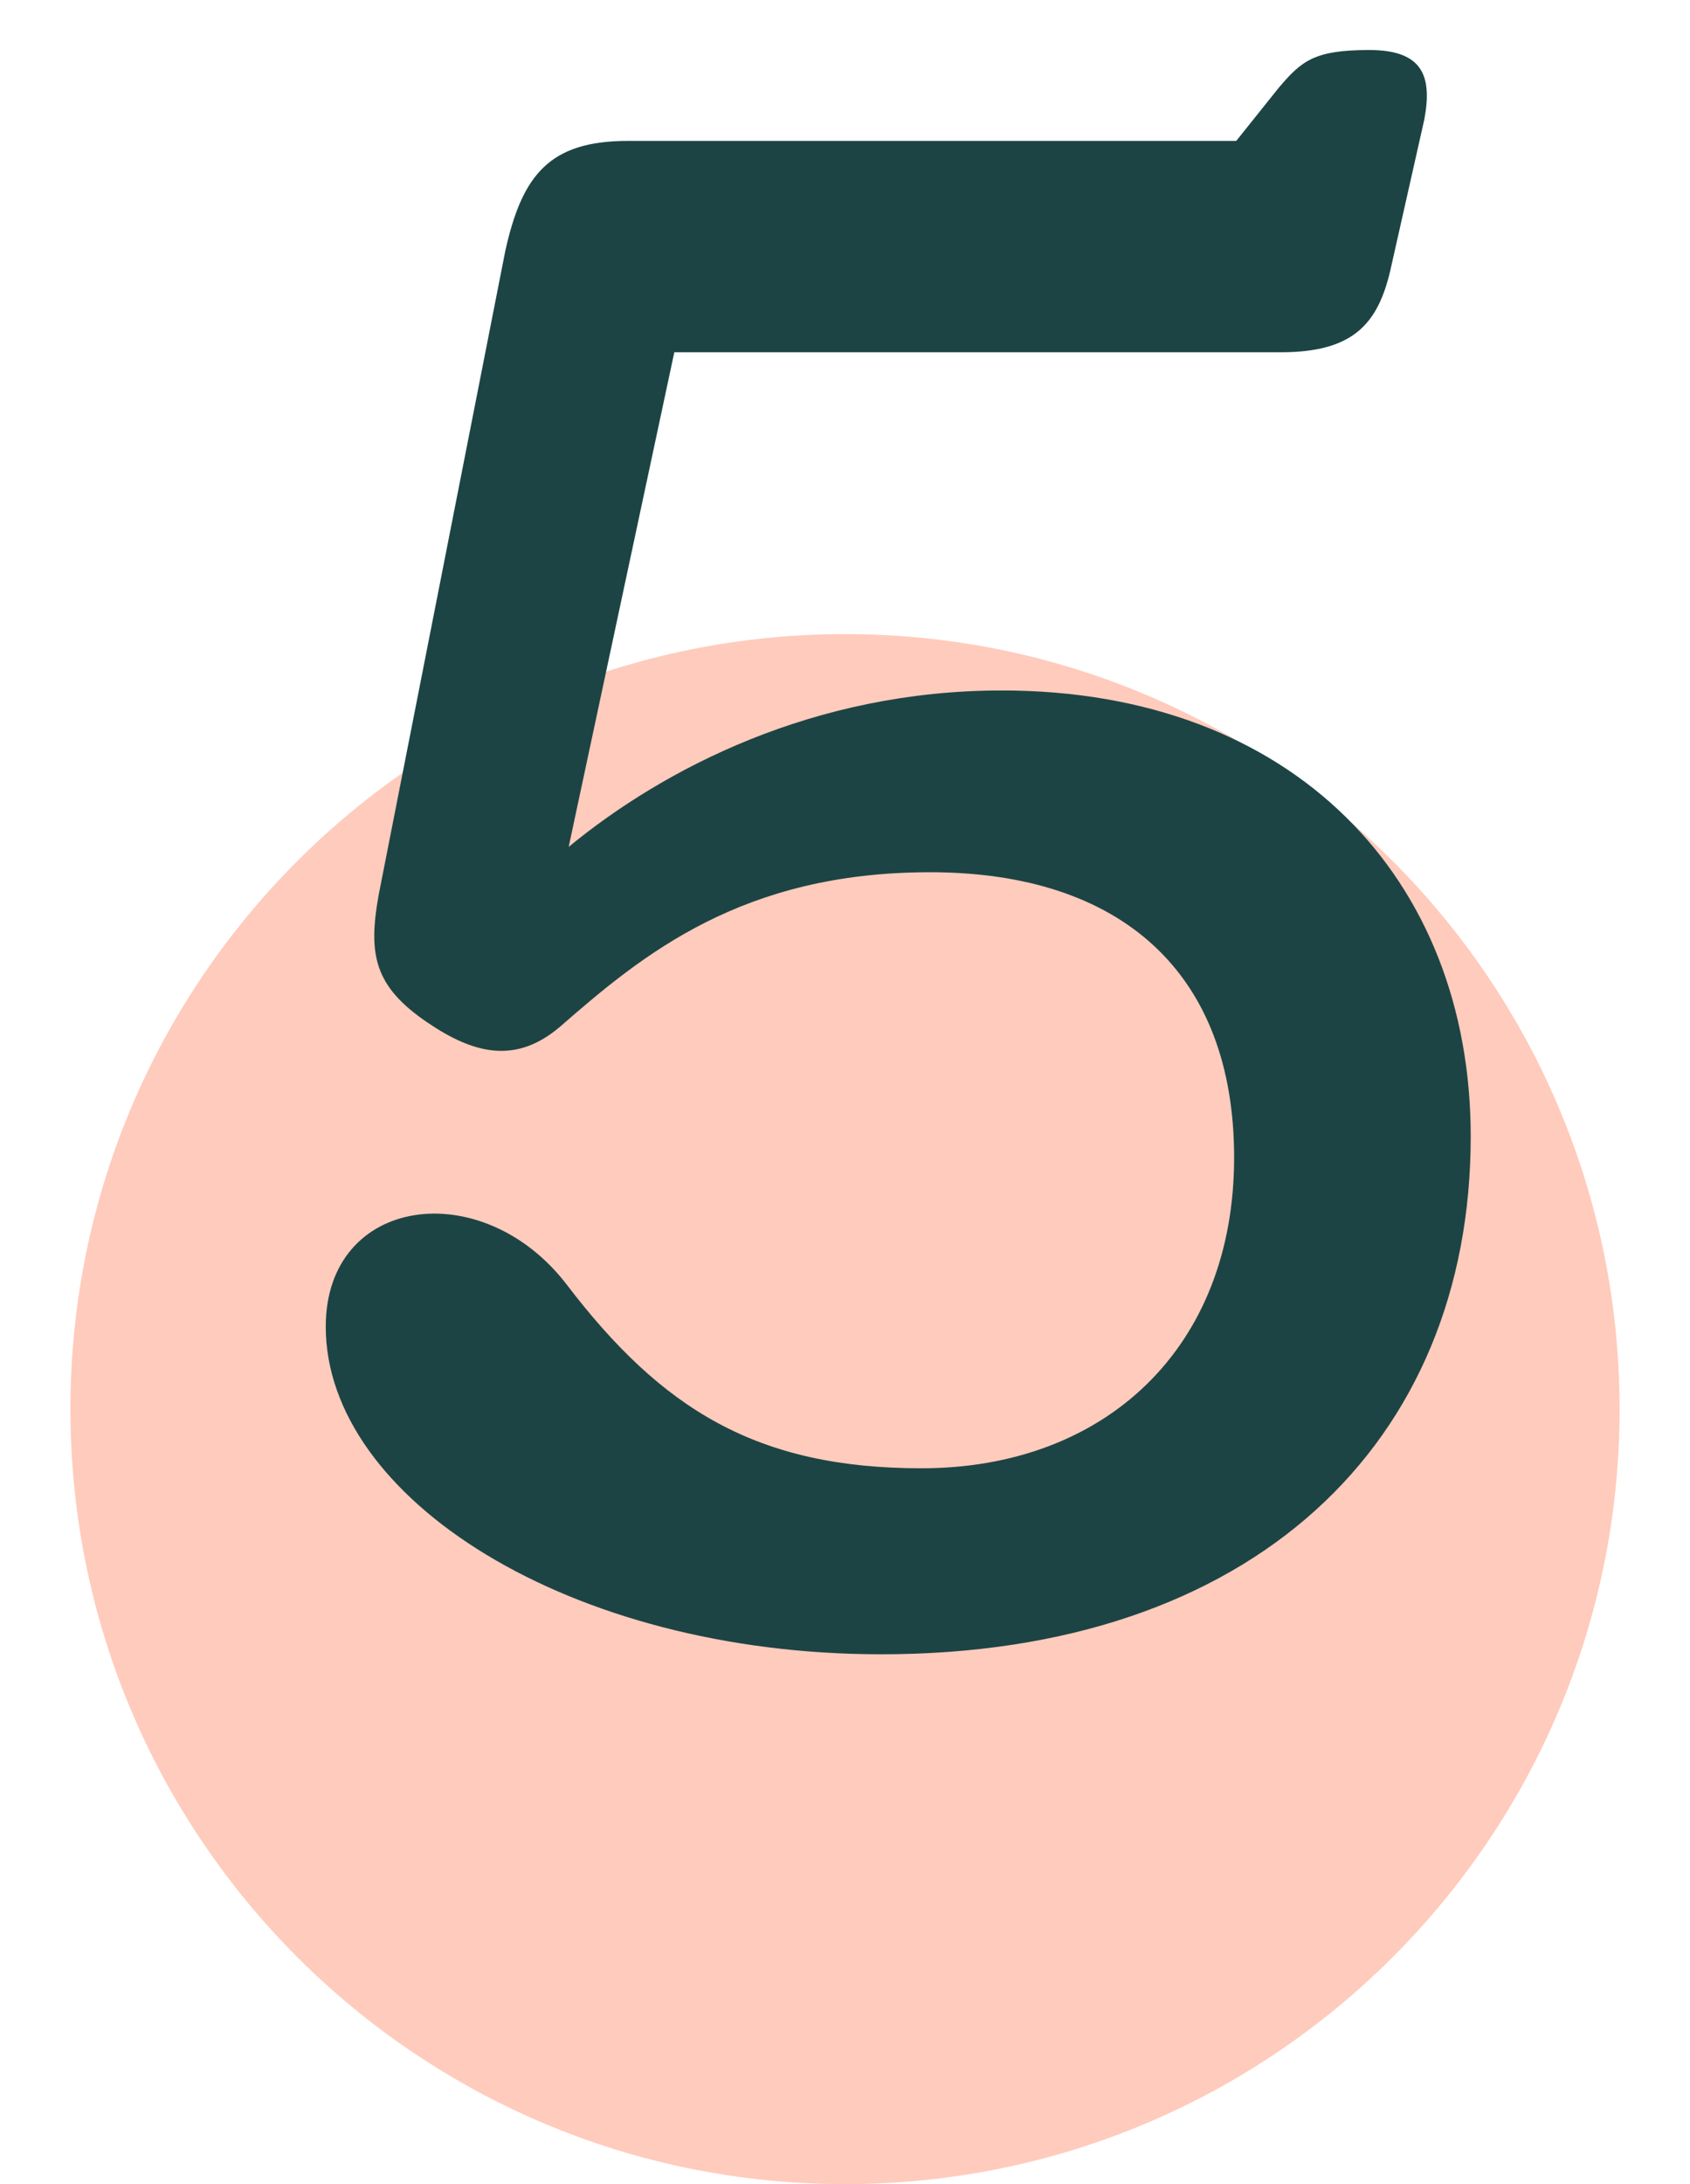
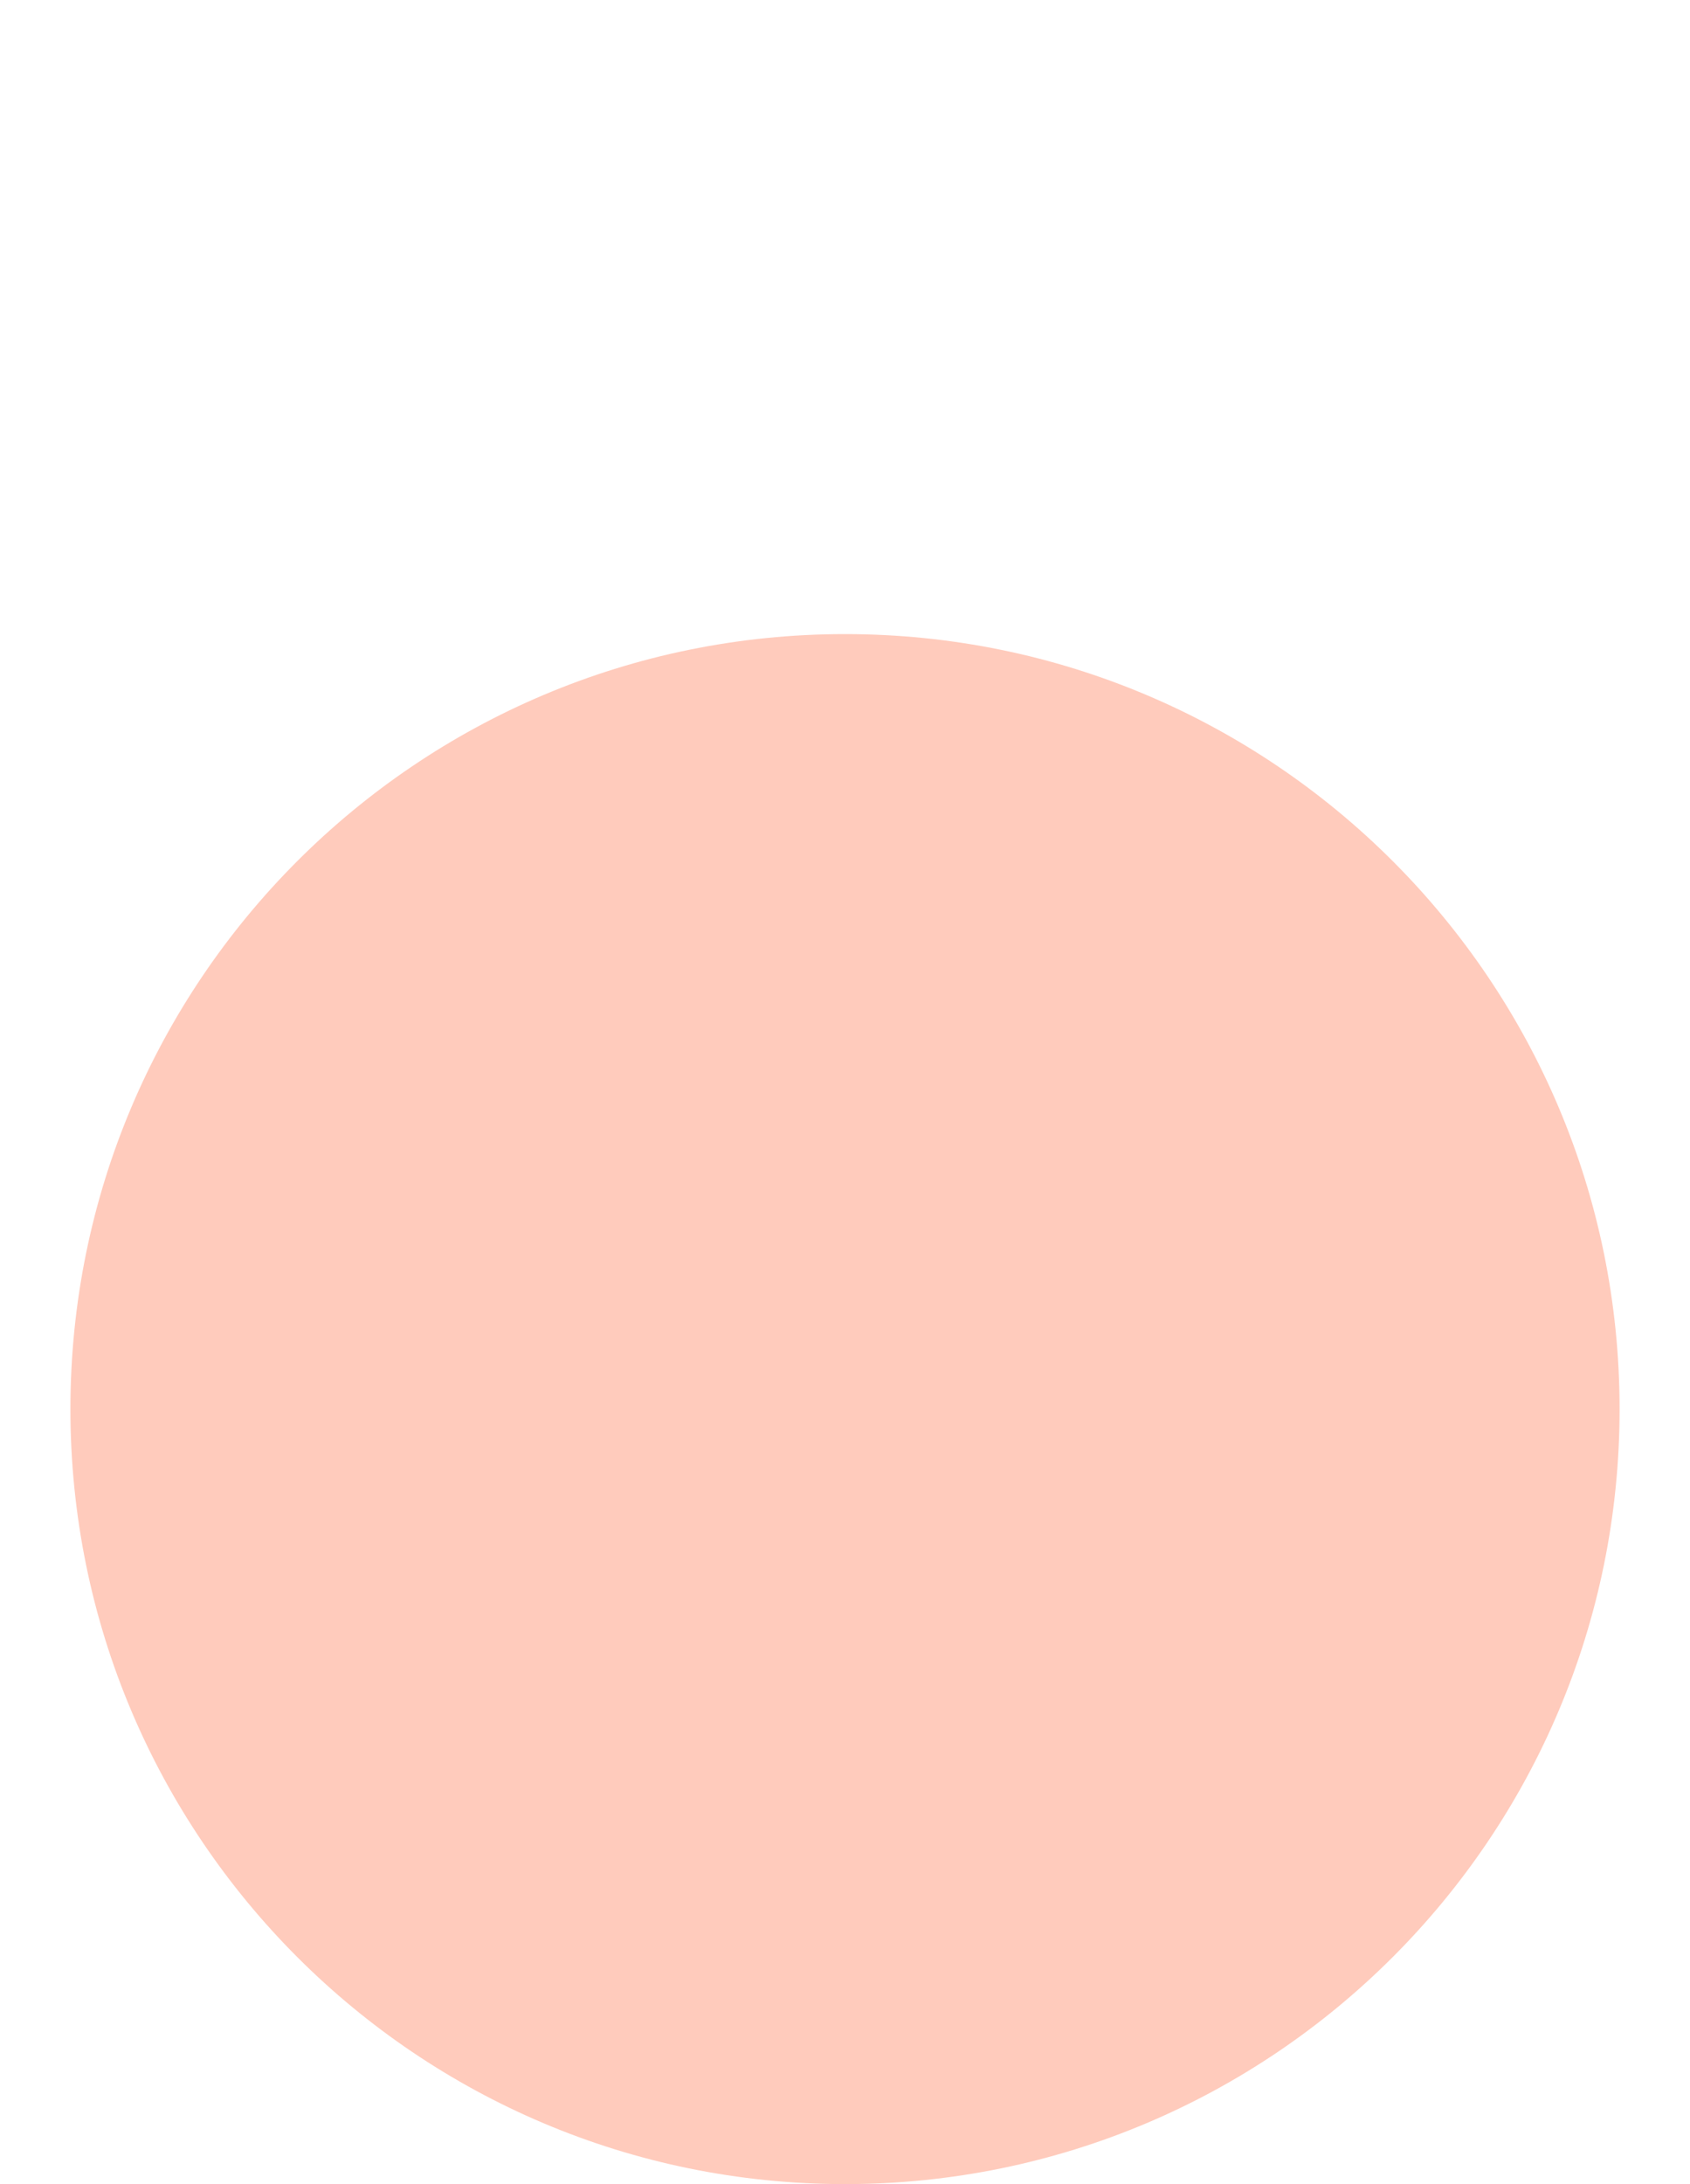
<svg xmlns="http://www.w3.org/2000/svg" width="24" height="31" viewBox="0 0 24 31" fill="none">
  <path d="M12 31C18.075 31 23 26.075 23 20C23 13.925 18.075 9 12 9C5.925 9 1 13.925 1 20C1 26.075 5.925 31 12 31Z" fill="#FFCBBC" />
-   <path d="M14.226 9.8C11.556 9.8 9.426 10.91 8.076 12.02L9.576 5H18.186C19.206 5 19.566 4.61 19.746 3.83L20.226 1.7C20.346 1.07 20.196 0.71 19.446 0.71C18.666 0.71 18.486 0.86 18.156 1.25L17.556 2H8.916C7.806 2 7.416 2.48 7.176 3.56L5.376 12.71C5.226 13.55 5.316 14 6.066 14.51C6.726 14.96 7.326 15.11 7.956 14.57C9.126 13.55 10.536 12.38 13.206 12.38C15.936 12.38 17.526 13.82 17.526 16.43C17.526 19.13 15.696 20.84 13.086 20.84C10.746 20.84 9.396 20 8.046 18.23C6.846 16.67 4.626 16.97 4.626 18.83C4.626 21.26 8.076 23.48 12.516 23.48C17.796 23.48 20.886 20.48 20.886 16.13C20.886 12.47 18.366 9.8 14.226 9.8Z" fill="#1D4444" />
</svg>